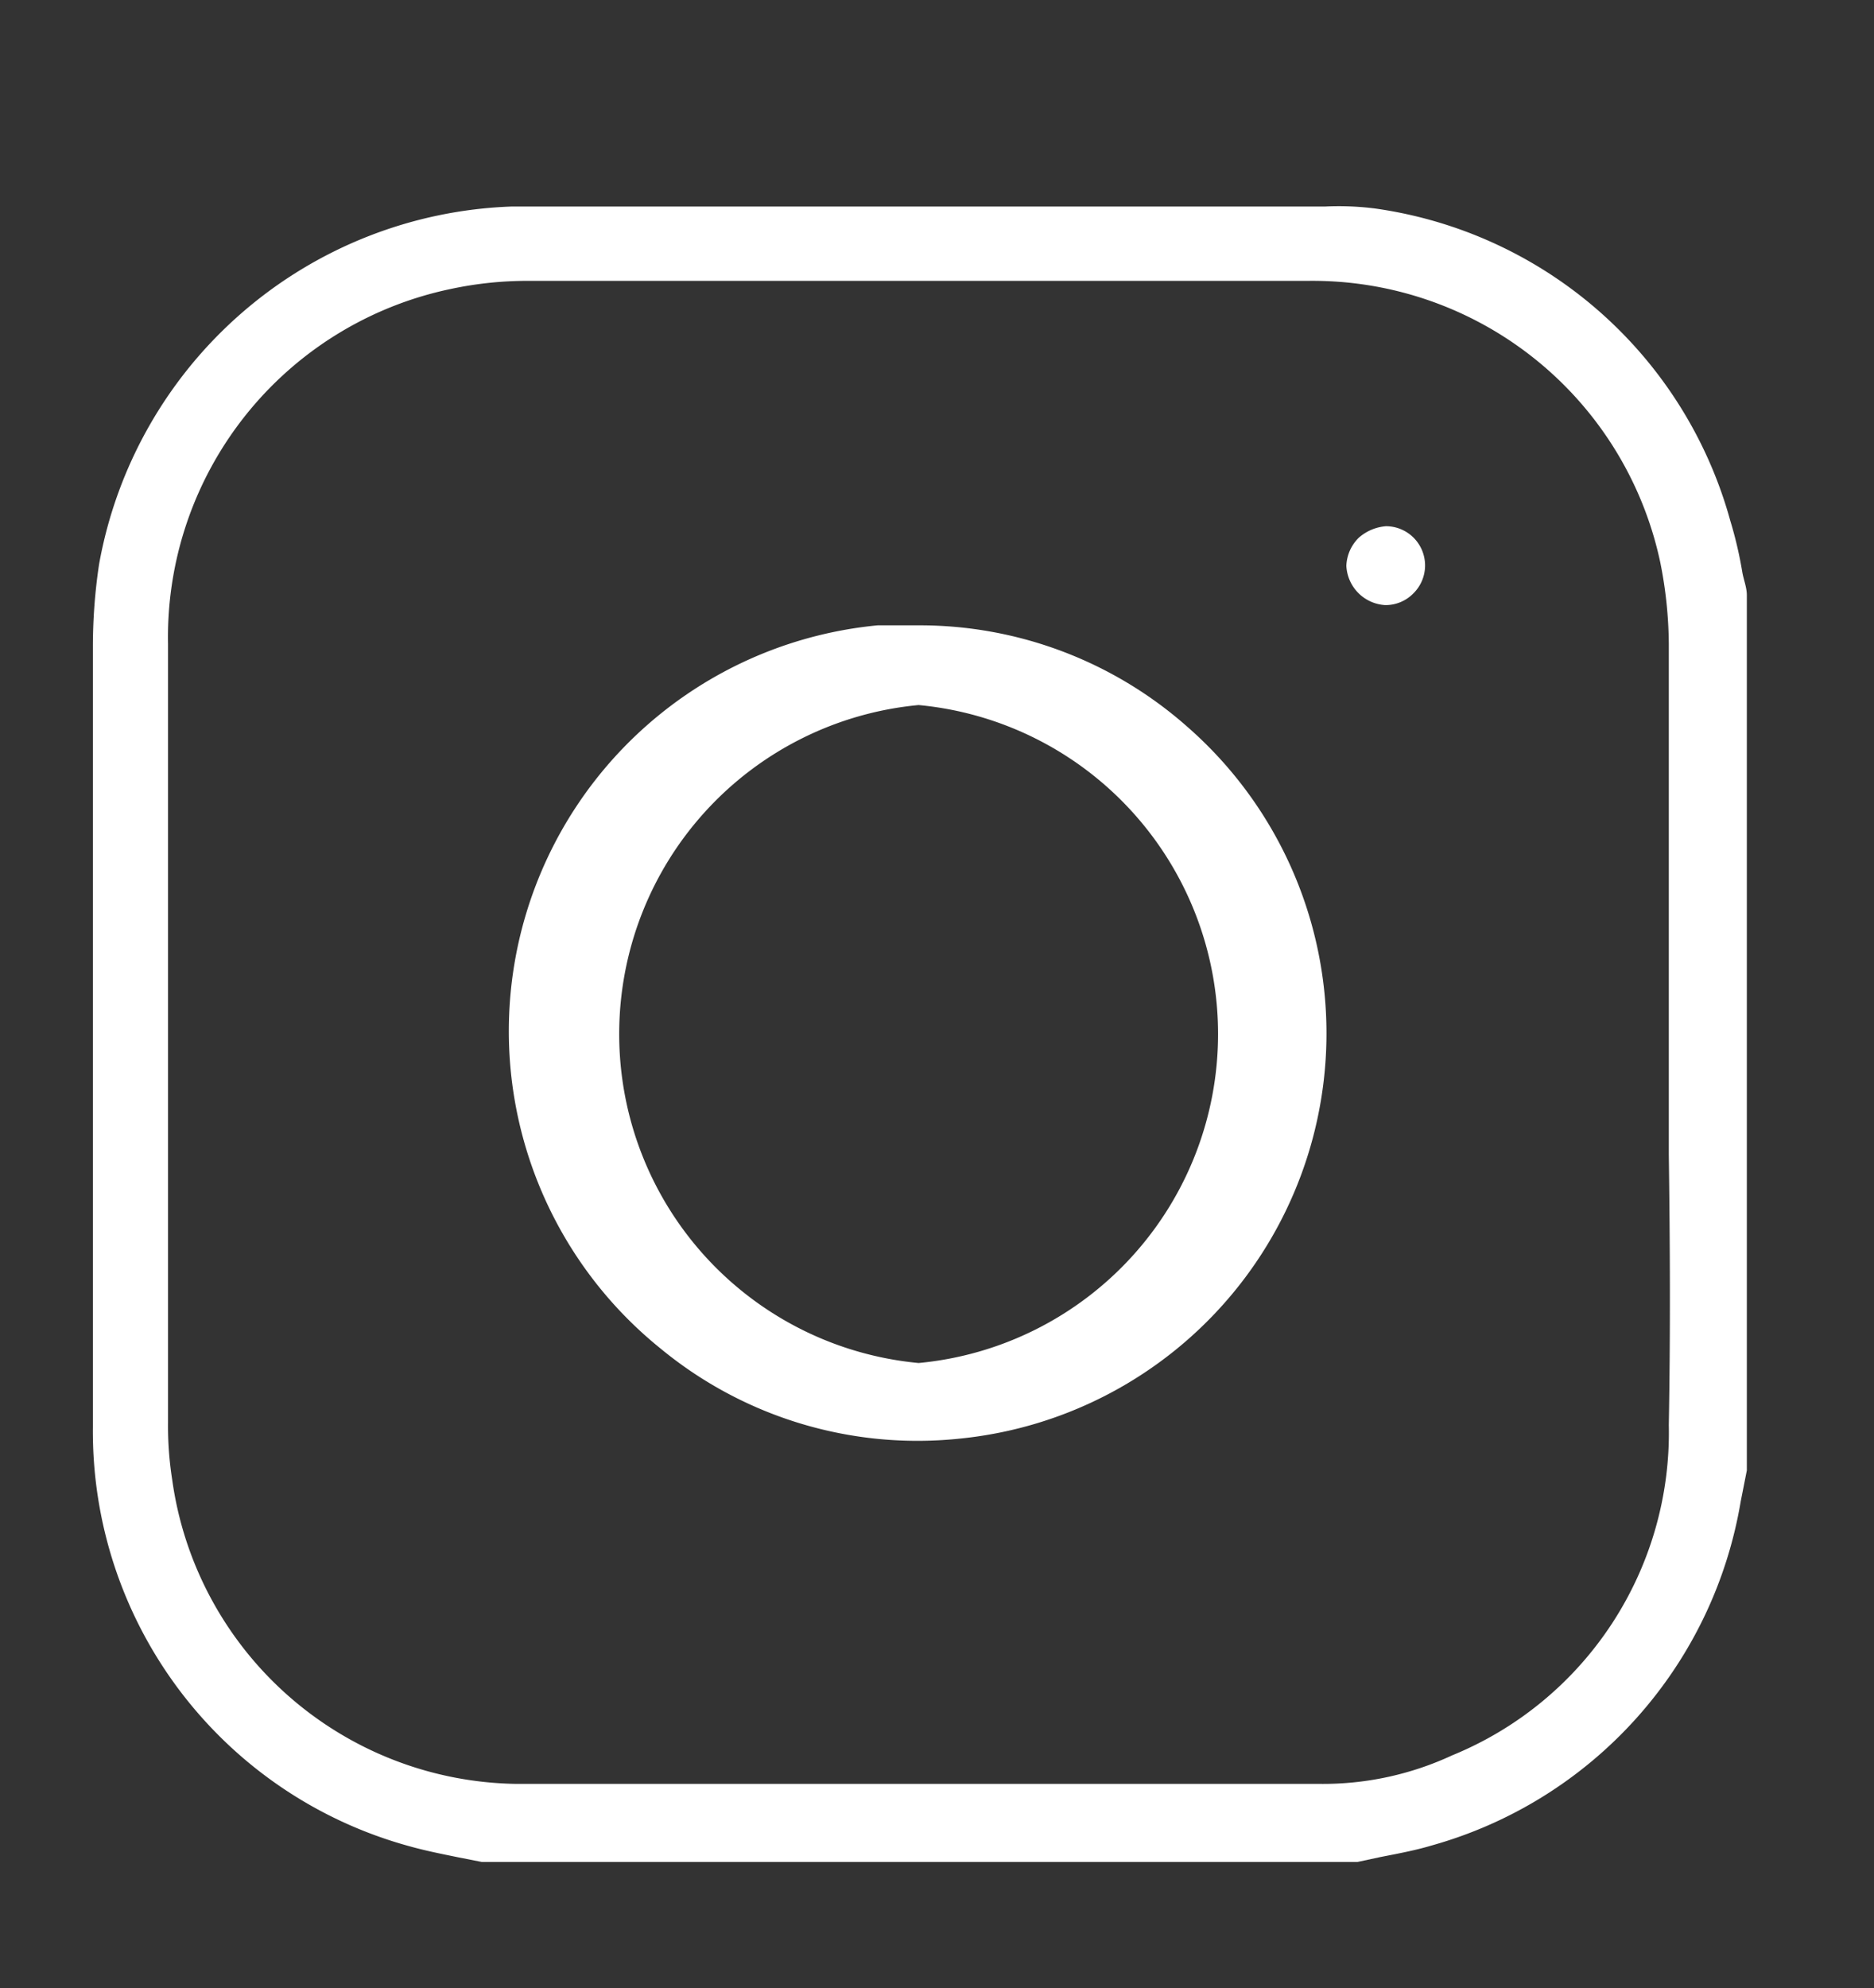
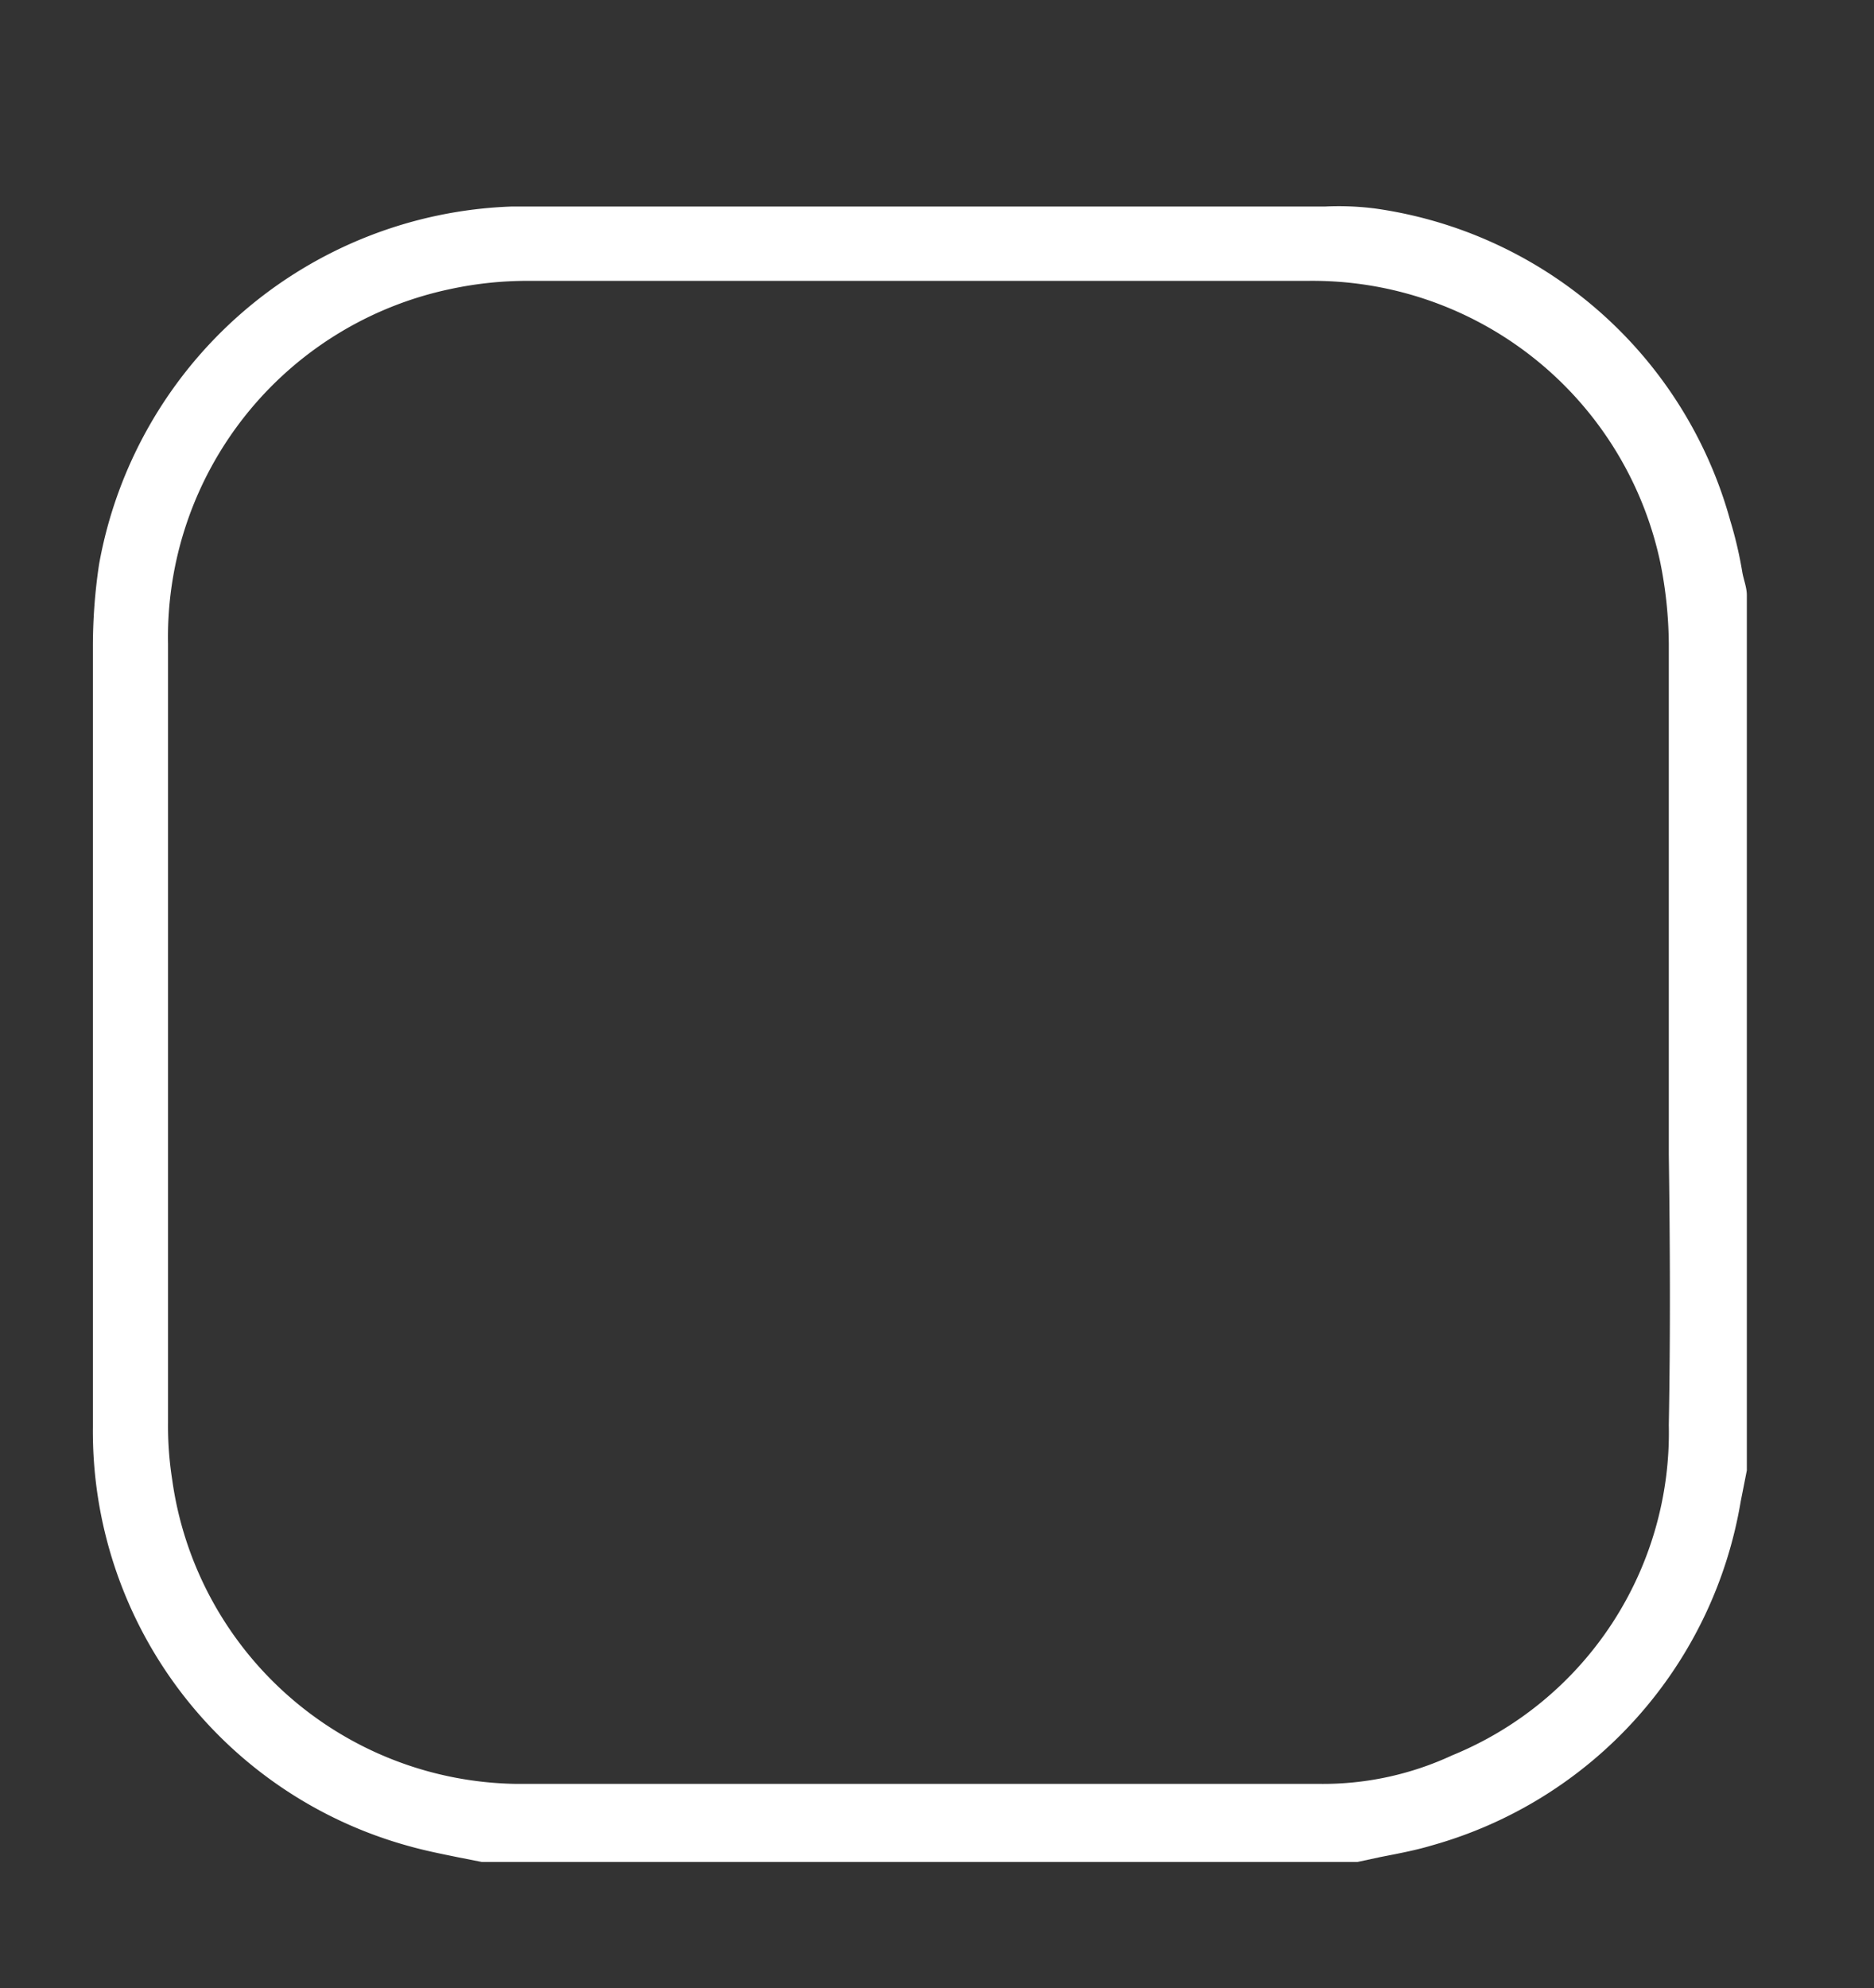
<svg xmlns="http://www.w3.org/2000/svg" id="Layer_1" data-name="Layer 1" viewBox="0 0 45.39 48.14">
  <rect x="0" y="0" width="45.39" height="48.14" fill="#333333" stroke="none" />
  <defs>
    <style>.cls-1{fill:#fff;}</style>
  </defs>
  <path class="cls-1" d="M41.91,12.61a10.43,10.43,0,0,0-8.59-7.56A6.92,6.92,0,0,0,32.1,5H12.4a10.53,10.53,0,0,0-10,8.66,13.37,13.37,0,0,0-.15,2q0,8,0,15.9v3A10.41,10.41,0,0,0,9.92,44.7c.39.11.8.19,1.19.27l.56.11H32.88l.56-.12c.41-.08.84-.16,1.24-.28a10.44,10.44,0,0,0,7.48-8.32l.15-.76V14.41c0-.19-.08-.38-.11-.56A9.75,9.75,0,0,0,41.91,12.61ZM40.42,34.5a8.44,8.44,0,0,1-5.25,8,7.42,7.42,0,0,1-3.18.69H28.42l-7.82,0c-2.69,0-5.4,0-8.08,0a8.54,8.54,0,0,1-8.35-7.37,8.36,8.36,0,0,1-.1-1.38V15.59A8.61,8.61,0,0,1,10.9,7a8.86,8.86,0,0,1,1.9-.2H31.68a8.61,8.61,0,0,1,8.53,6.8,10.28,10.28,0,0,1,.21,2c0,2.32,0,4.63,0,7v2.45c0,1,0,1.93,0,2.9C40.45,30.1,40.46,32.32,40.42,34.5Z" />
-   <path class="cls-1" d="M28.74,17.58a9.78,9.78,0,0,0-6.48-2.44c-.34,0-.67,0-1,0A9.87,9.87,0,0,0,16,32.65a9.78,9.78,0,0,0,7.25,2.18,9.86,9.86,0,0,0,5.49-17.25ZM22.25,33h0a8,8,0,0,1,0-15.93h0a8,8,0,0,1,0,15.93Z" />
-   <path class="cls-1" d="M33.55,14.65a.94.94,0,0,0,.68-.28.95.95,0,0,0-.66-1.63,1.13,1.13,0,0,0-.66.28,1,1,0,0,0-.3.68A1,1,0,0,0,33.55,14.65Z" />
</svg>